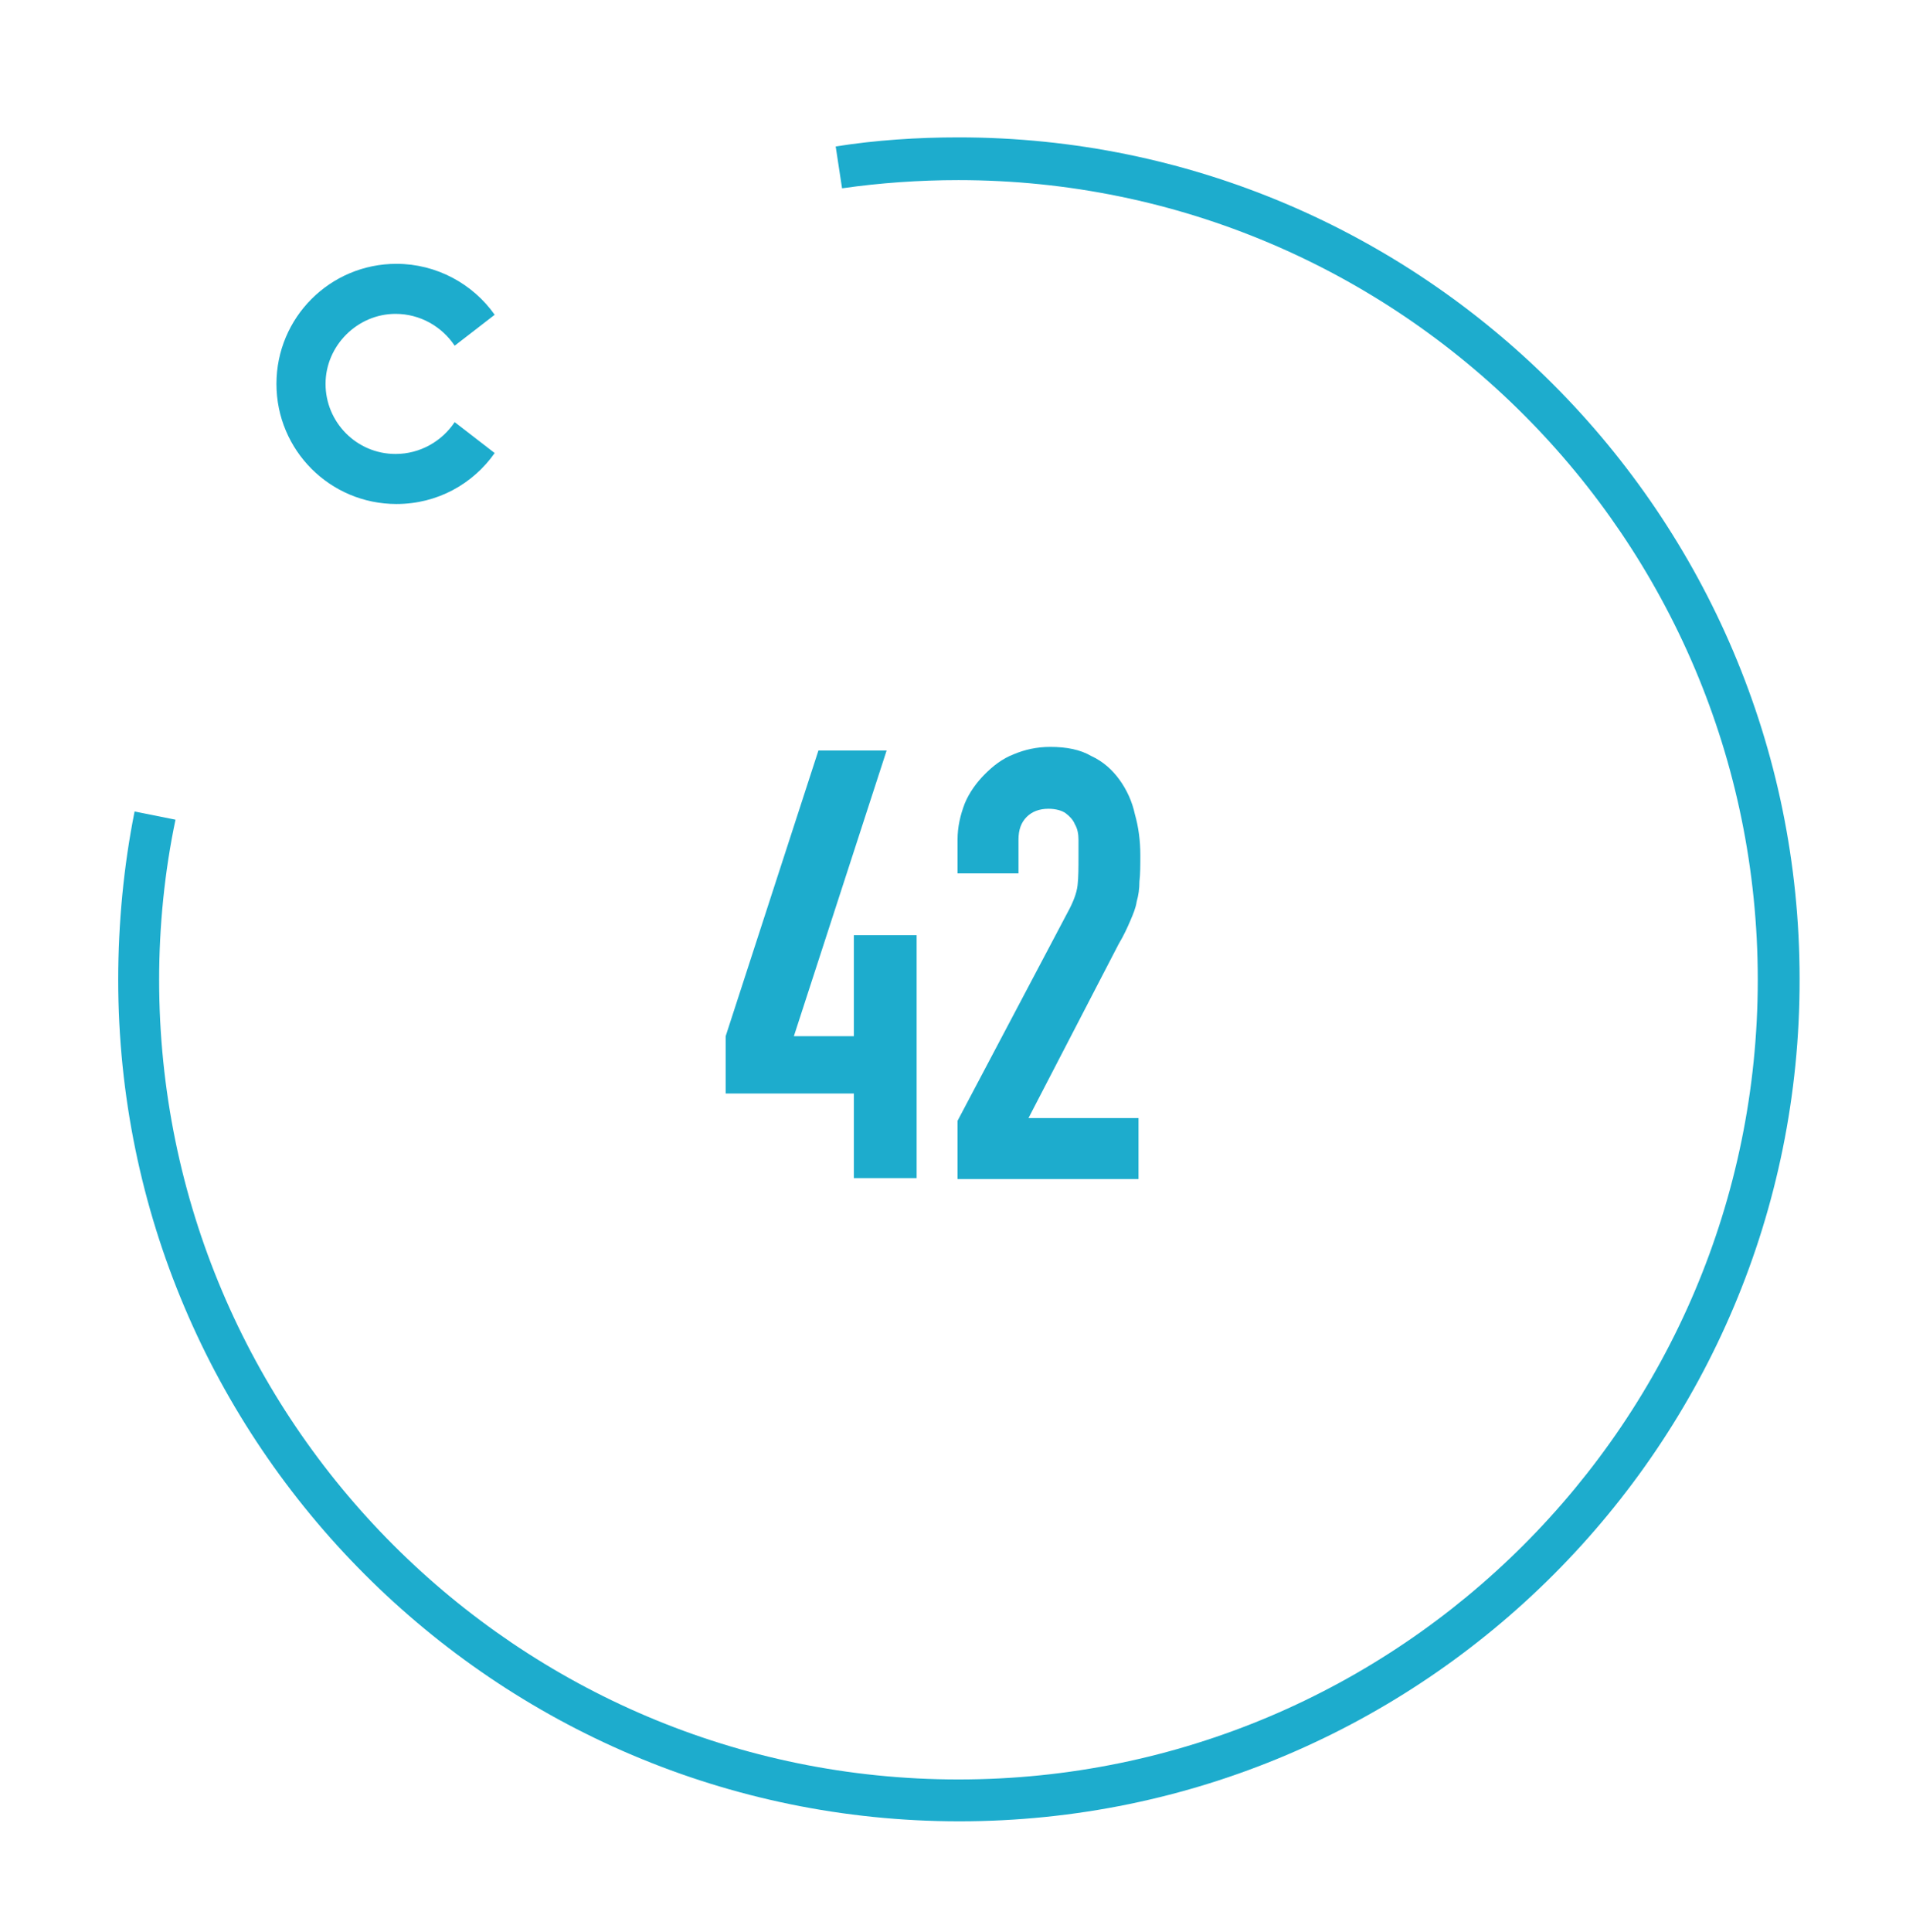
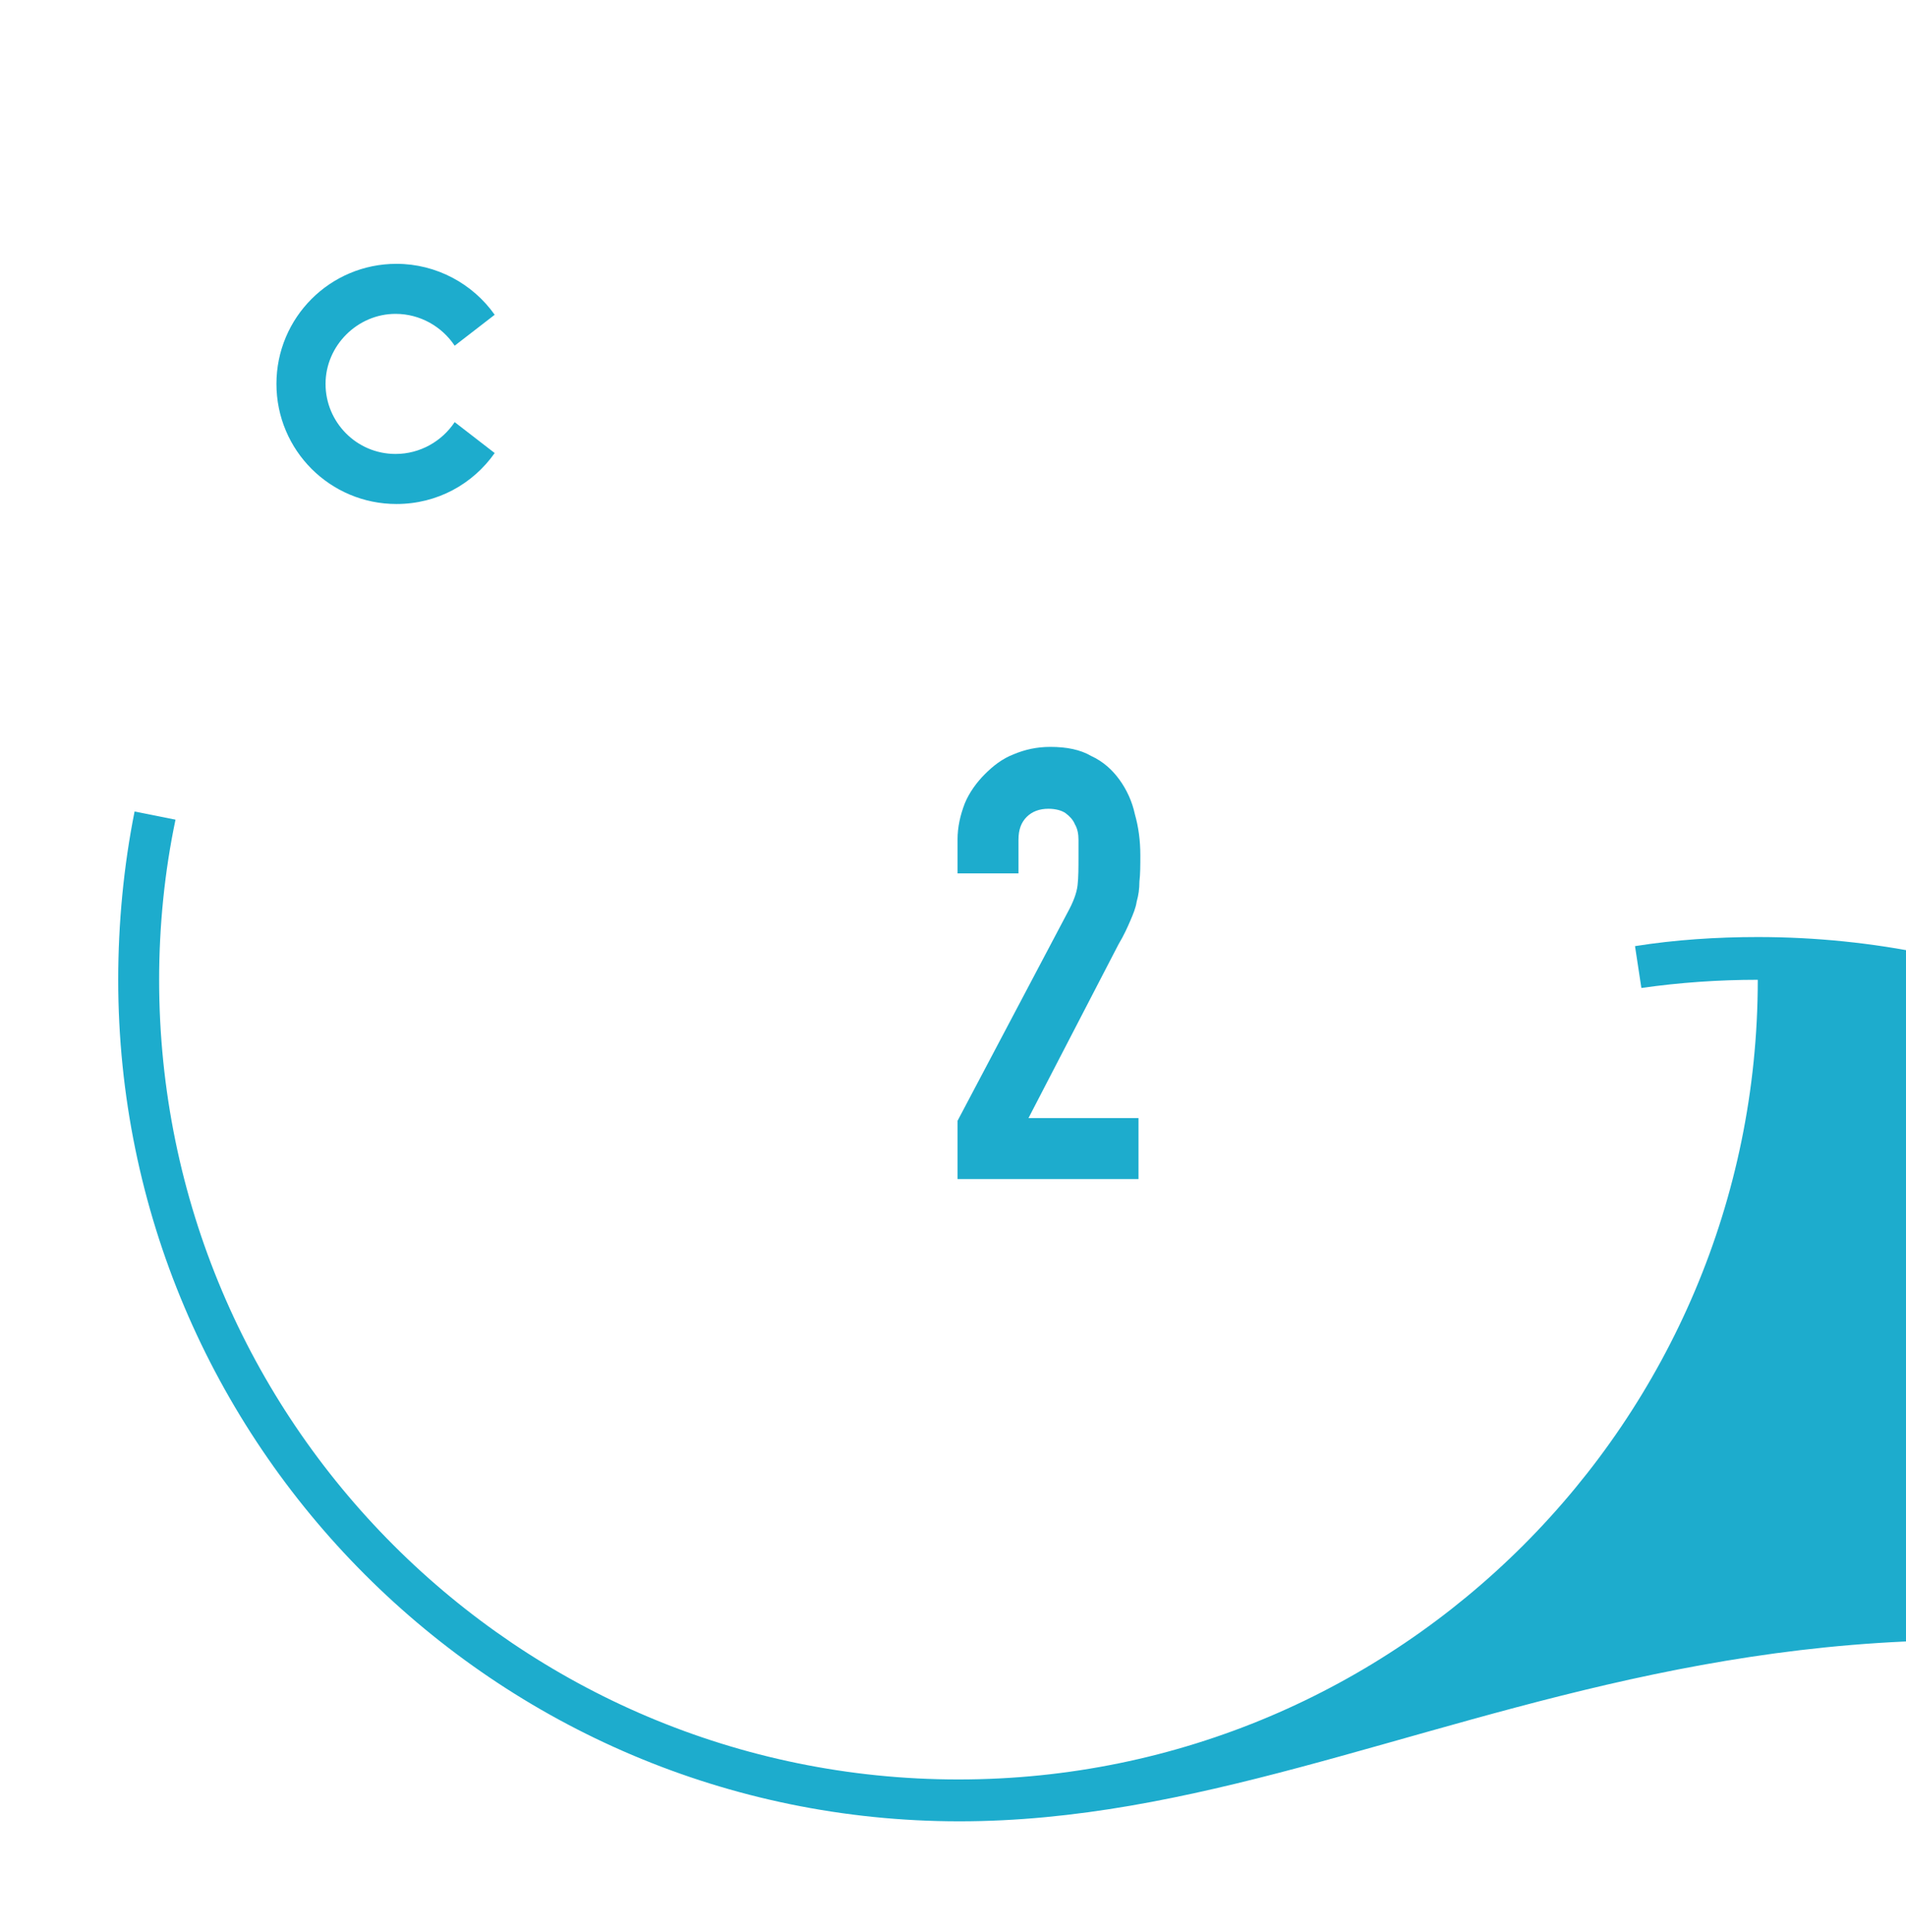
<svg xmlns="http://www.w3.org/2000/svg" version="1.1" id="Calque_1" x="0px" y="0px" viewBox="0 0 209.6 212.4" style="enable-background:new 0 0 209.6 212.4;" xml:space="preserve">
  <style type="text/css">
	.st0{fill:#1DACCD;}
</style>
  <g>
-     <path class="st0" d="M105.5,200.2c-51,0-92.5-41.5-92.5-92.5c0-6.2,0.6-12.5,1.8-18.5l4.5,0.9c-1.2,5.7-1.8,11.7-1.8,17.6   c0,48.5,39.4,87.9,87.9,87.9s87.9-39.4,87.9-87.9s-39.4-87.9-87.9-87.9c-4.3,0-8.6,0.3-12.8,0.9l-0.7-4.6c4.4-0.7,9-1,13.5-1   c51,0,92.5,41.5,92.5,92.5C198,158.7,156.5,200.2,105.5,200.2z">
+     <path class="st0" d="M105.5,200.2c-51,0-92.5-41.5-92.5-92.5c0-6.2,0.6-12.5,1.8-18.5l4.5,0.9c-1.2,5.7-1.8,11.7-1.8,17.6   c0,48.5,39.4,87.9,87.9,87.9s87.9-39.4,87.9-87.9c-4.3,0-8.6,0.3-12.8,0.9l-0.7-4.6c4.4-0.7,9-1,13.5-1   c51,0,92.5,41.5,92.5,92.5C198,158.7,156.5,200.2,105.5,200.2z">
      <animateTransform attributeName="transform" attributeType="XML" type="rotate" from="0 105.4 107.7" to="360 105.4 107.7" dur="20s" repeatCount="indefinite" />
    </path>
    <path class="st0" d="M43.5,49.9c-4.3,0-7.7-3.5-7.7-7.7s3.5-7.7,7.7-7.7c2.7,0,5.1,1.4,6.5,3.5l4.4-3.4C52,31.2,48,29,43.6,29   c-7.3,0-13.2,5.9-13.2,13.2s5.9,13.2,13.2,13.2c4.5,0,8.4-2.2,10.8-5.6L50,46.4C48.6,48.5,46.2,49.9,43.5,49.9z">
      <animateTransform attributeName="transform" attributeType="XML" type="rotate" from="0 105.4 107.7" to="360 105.4 107.7" dur="20s" repeatCount="indefinite" />
      <animateTransform attributeName="transform" attributeType="XML" type="rotate" from="360 43.5 42.2" to="0 43.5 42.2" dur="20s" repeatCount="indefinite" additive="sum" />
    </path>
    <g>
-       <path class="st0" d="M93.9,129.5v-9.3H79.8v-6.3L90,82.5h7.5l-10.2,31.4h6.6v-11.1h6.9v26.7H93.9z" />
-     </g>
+       </g>
    <g>
      <path class="st0" d="M105.3,129.5v-6.3l12.1-22.9c0.6-1.1,1-2.1,1.1-3s0.1-1.9,0.1-3.2c0-0.6,0-1.2,0-1.8c0-0.6-0.1-1.2-0.4-1.7    c-0.2-0.5-0.6-0.9-1-1.2c-0.4-0.3-1.1-0.5-1.9-0.5c-1,0-1.8,0.3-2.4,0.9s-0.9,1.4-0.9,2.5V96h-6.7v-3.7c0-1.4,0.3-2.7,0.8-4    c0.5-1.2,1.3-2.3,2.2-3.2c0.9-0.9,1.9-1.7,3.2-2.2c1.2-0.5,2.5-0.8,4-0.8c1.8,0,3.3,0.3,4.5,1c1.3,0.6,2.3,1.5,3.1,2.6    c0.8,1.1,1.4,2.4,1.7,3.8c0.4,1.4,0.6,2.9,0.6,4.5c0,1.1,0,2.1-0.1,2.9c0,0.8-0.1,1.5-0.3,2.2c-0.1,0.7-0.4,1.4-0.7,2.1    c-0.3,0.7-0.7,1.6-1.3,2.6l-9.9,19.1h12.1v6.7h-19.9V129.5z" />
    </g>
  </g>
</svg>